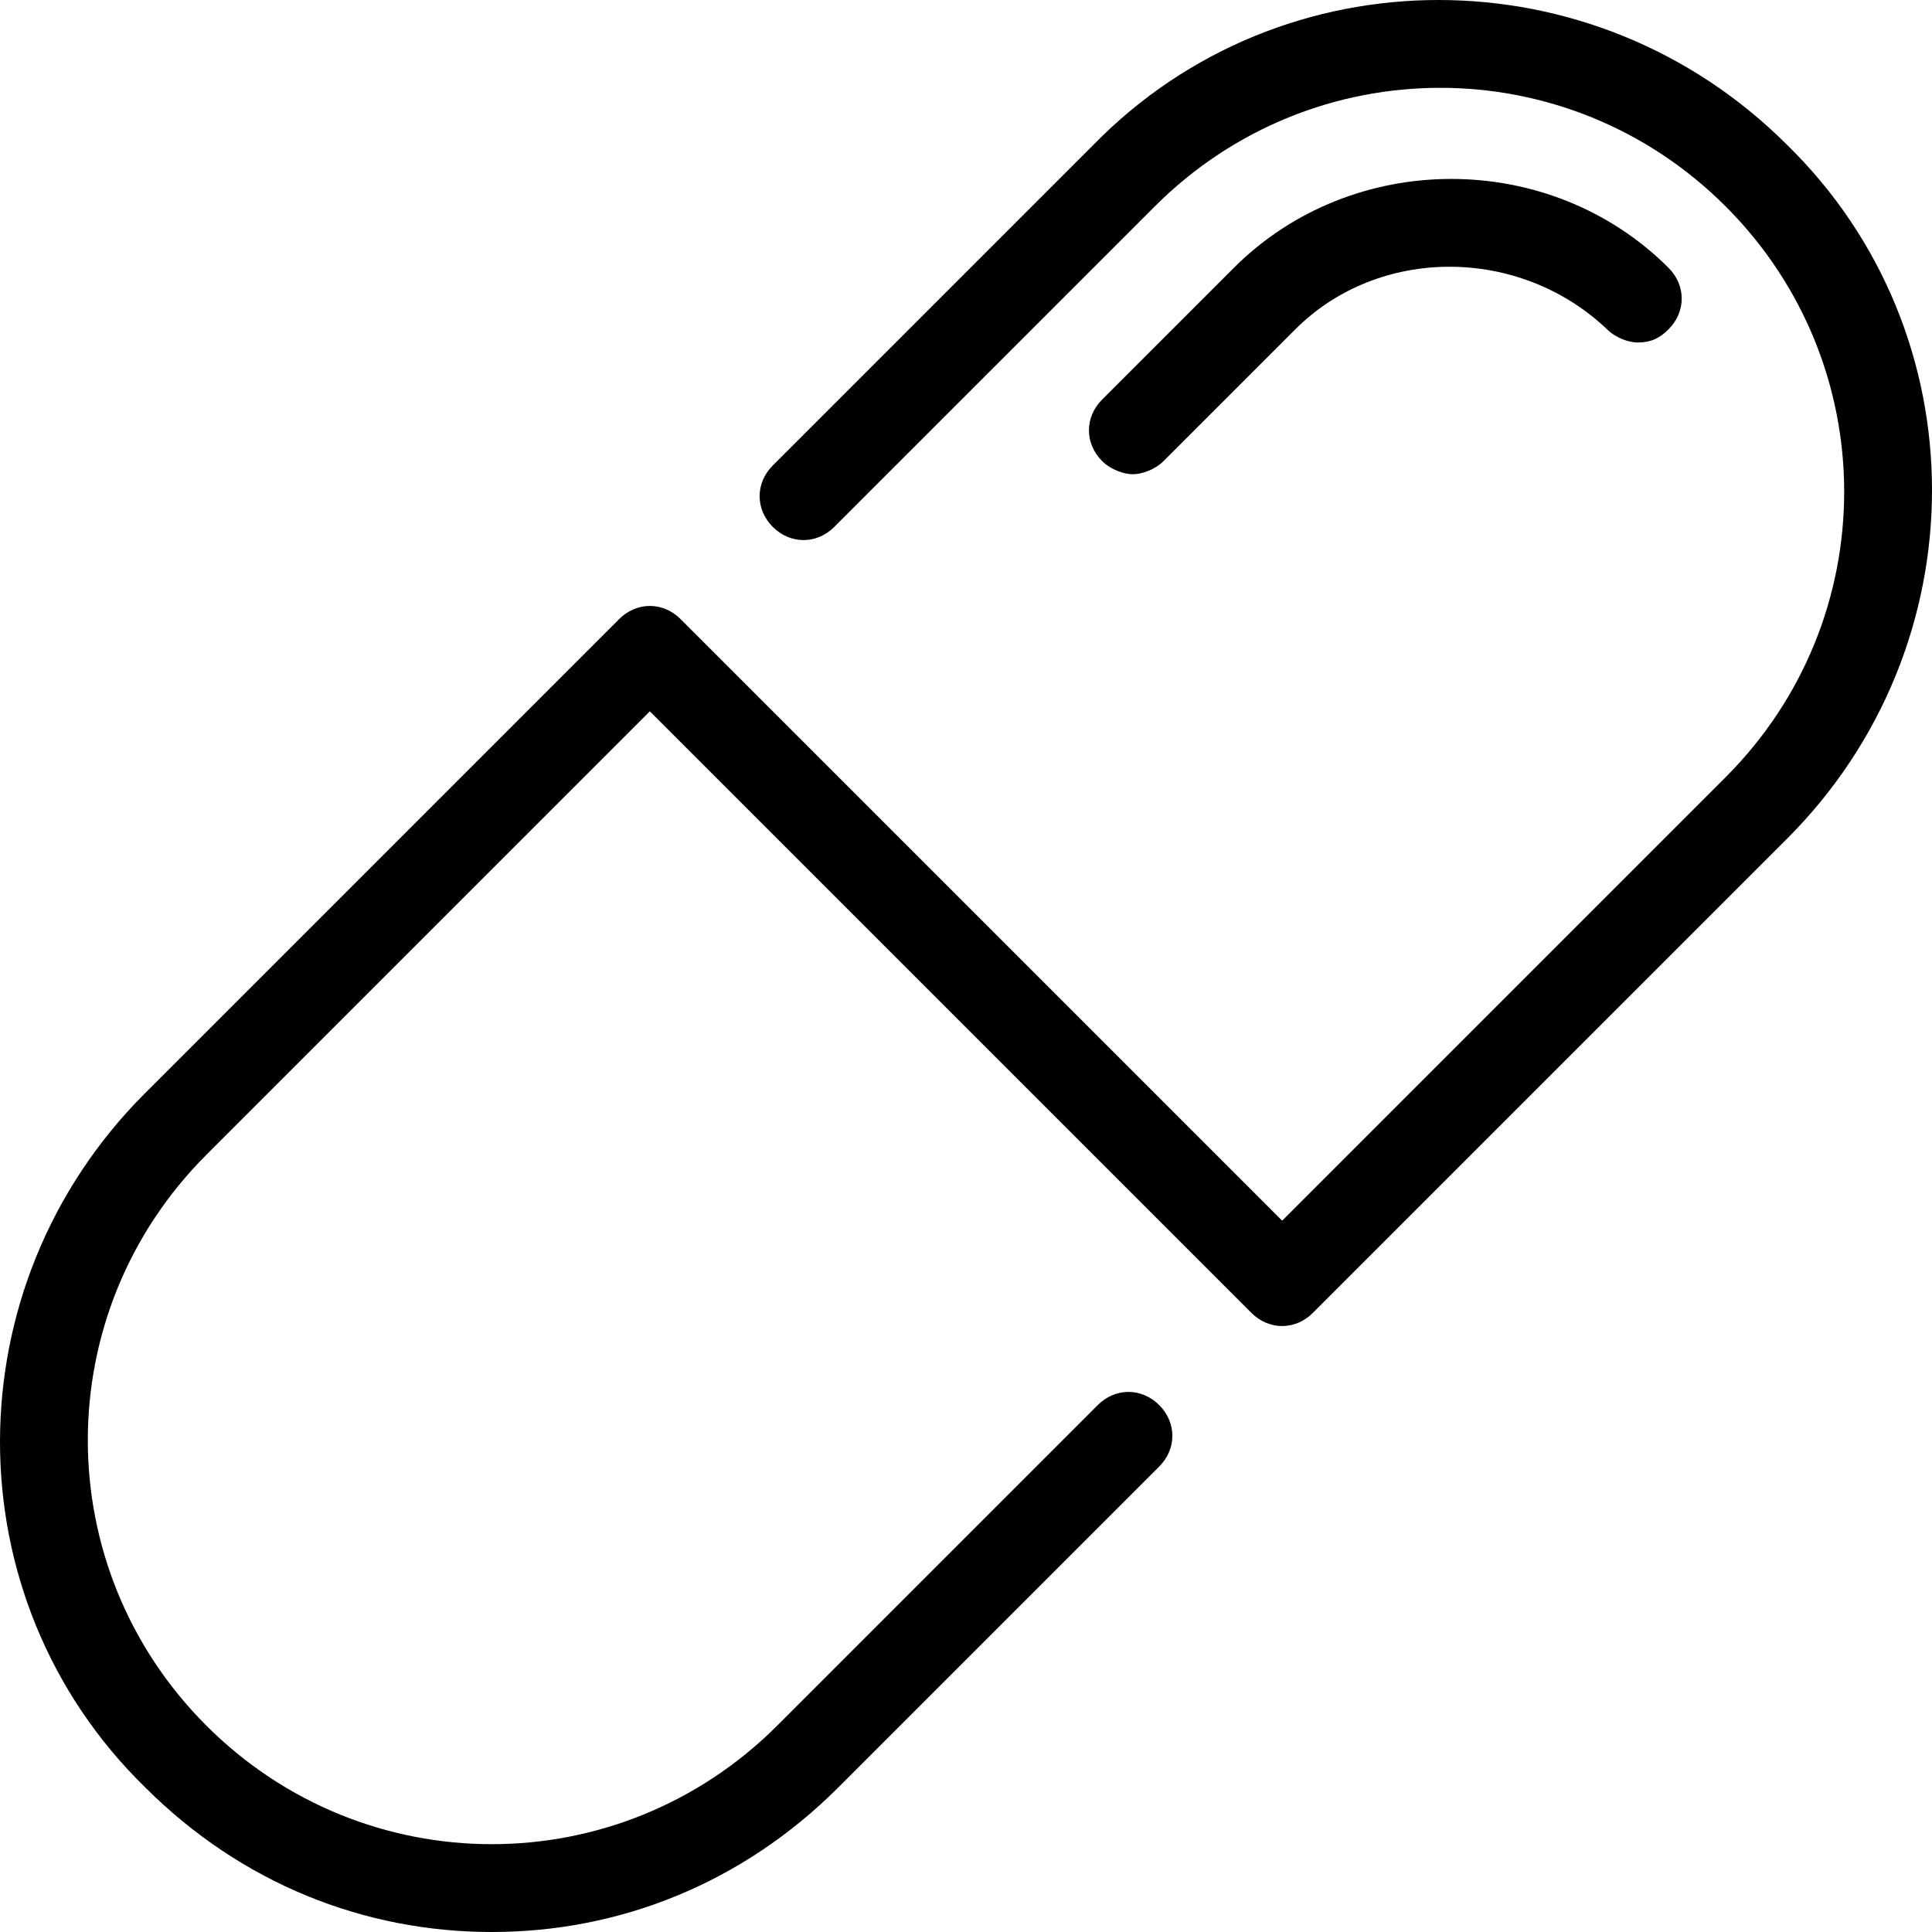
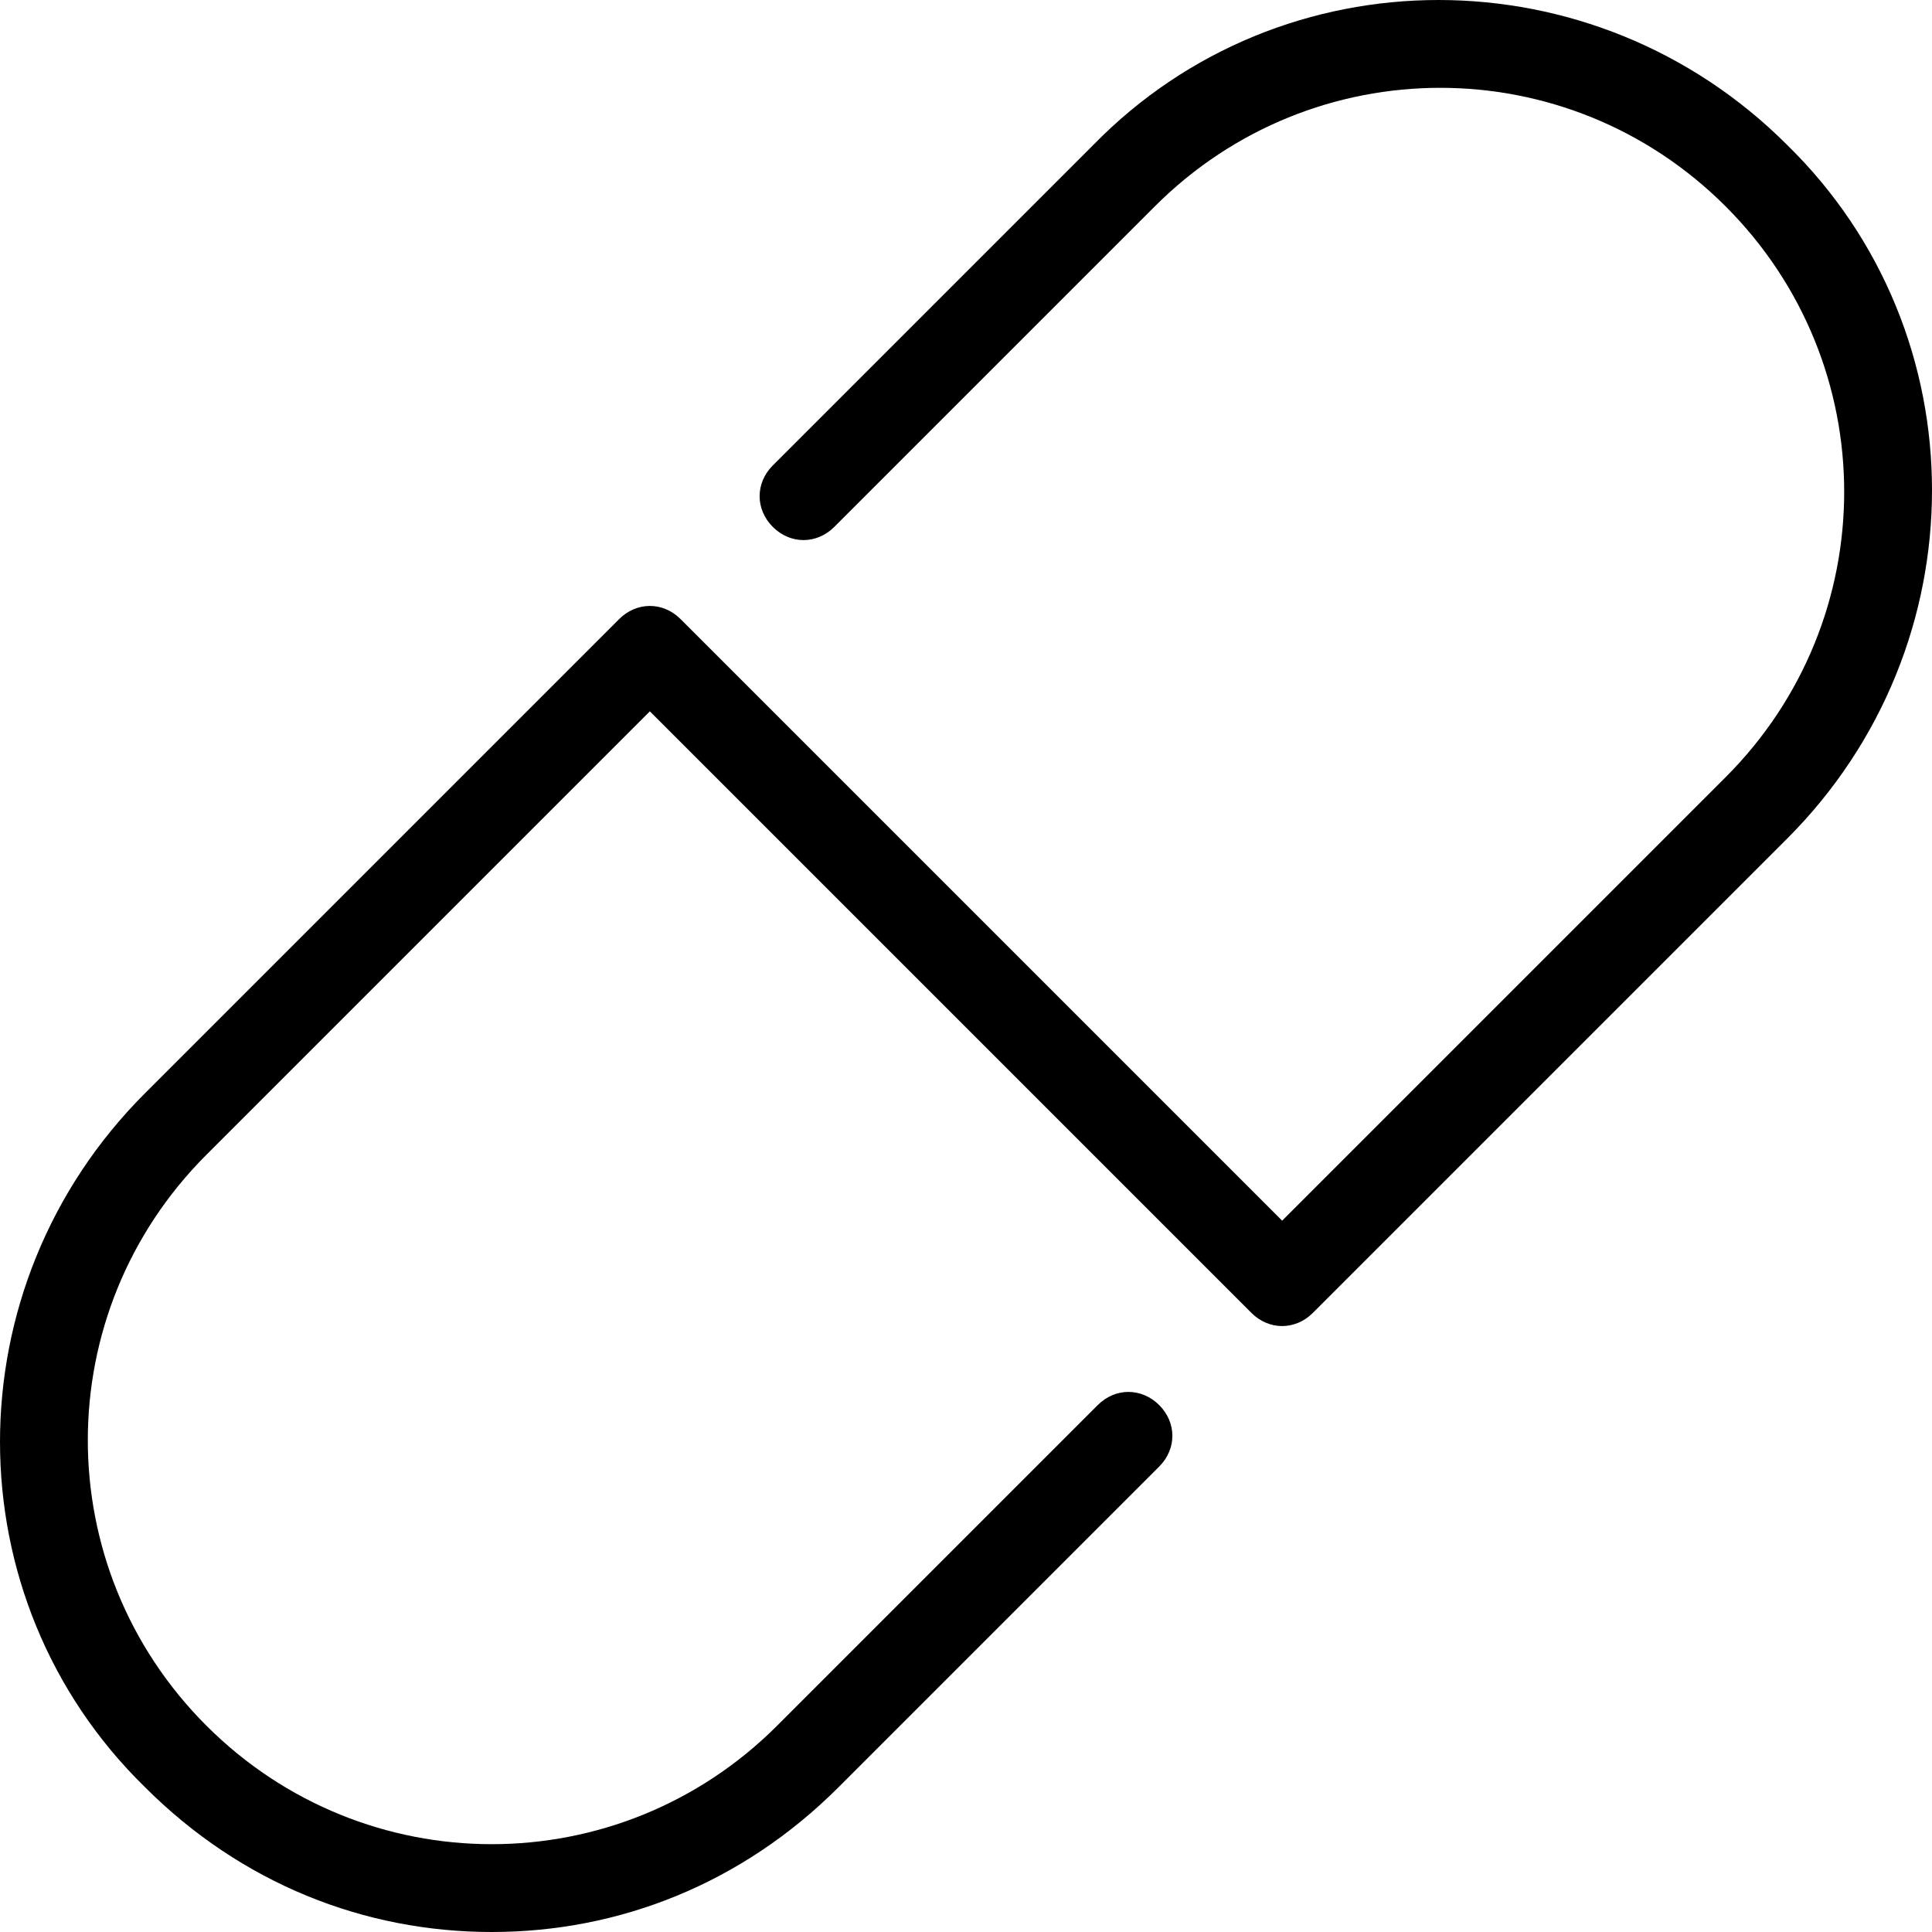
<svg xmlns="http://www.w3.org/2000/svg" fill="#000000" height="800px" width="800px" version="1.1" id="Layer_1" viewBox="0 0 512 512" xml:space="preserve">
  <g>
    <g>
      <path d="M473.6,38.4c-51.2-51.2-133.818-51.2-183.855,0L204.8,123.345c-4.655,4.655-4.655,11.636,0,16.291s11.636,4.655,16.291,0    l84.946-84.945c41.891-41.891,109.382-41.891,151.273,0c41.891,41.891,41.891,109.382,0,151.273L339.782,323.491L180.364,164.073    c-4.655-4.655-11.636-4.655-16.291,0L38.4,289.745c-51.2,51.2-51.2,133.818,0,183.855C64,499.2,96.582,512,130.327,512    c33.745,0,66.327-12.8,91.927-38.4l84.945-84.945c4.655-4.655,4.655-11.636,0-16.291s-11.636-4.655-16.291,0l-84.946,84.945    c-41.891,41.891-109.382,41.891-151.273,0c-41.891-41.891-41.891-109.382,0-151.273l117.527-117.527l159.418,159.418    c4.655,4.655,11.636,4.655,16.291,0L473.6,222.255C524.8,171.055,524.8,88.436,473.6,38.4z" />
    </g>
  </g>
  <g>
    <g>
-       <path d="M442.182,70.982c-31.418-31.418-83.782-31.418-115.2,0l-34.909,34.909c-4.655,4.655-4.655,11.636,0,16.291    c2.327,2.327,5.818,3.491,8.145,3.491s5.818-1.164,8.145-3.491l34.909-34.909c22.109-22.109,59.345-22.109,82.618,0    c2.327,2.327,5.818,3.491,8.145,3.491c3.491,0,5.818-1.164,8.145-3.491C446.836,82.618,446.836,75.636,442.182,70.982z" />
-     </g>
+       </g>
  </g>
</svg>